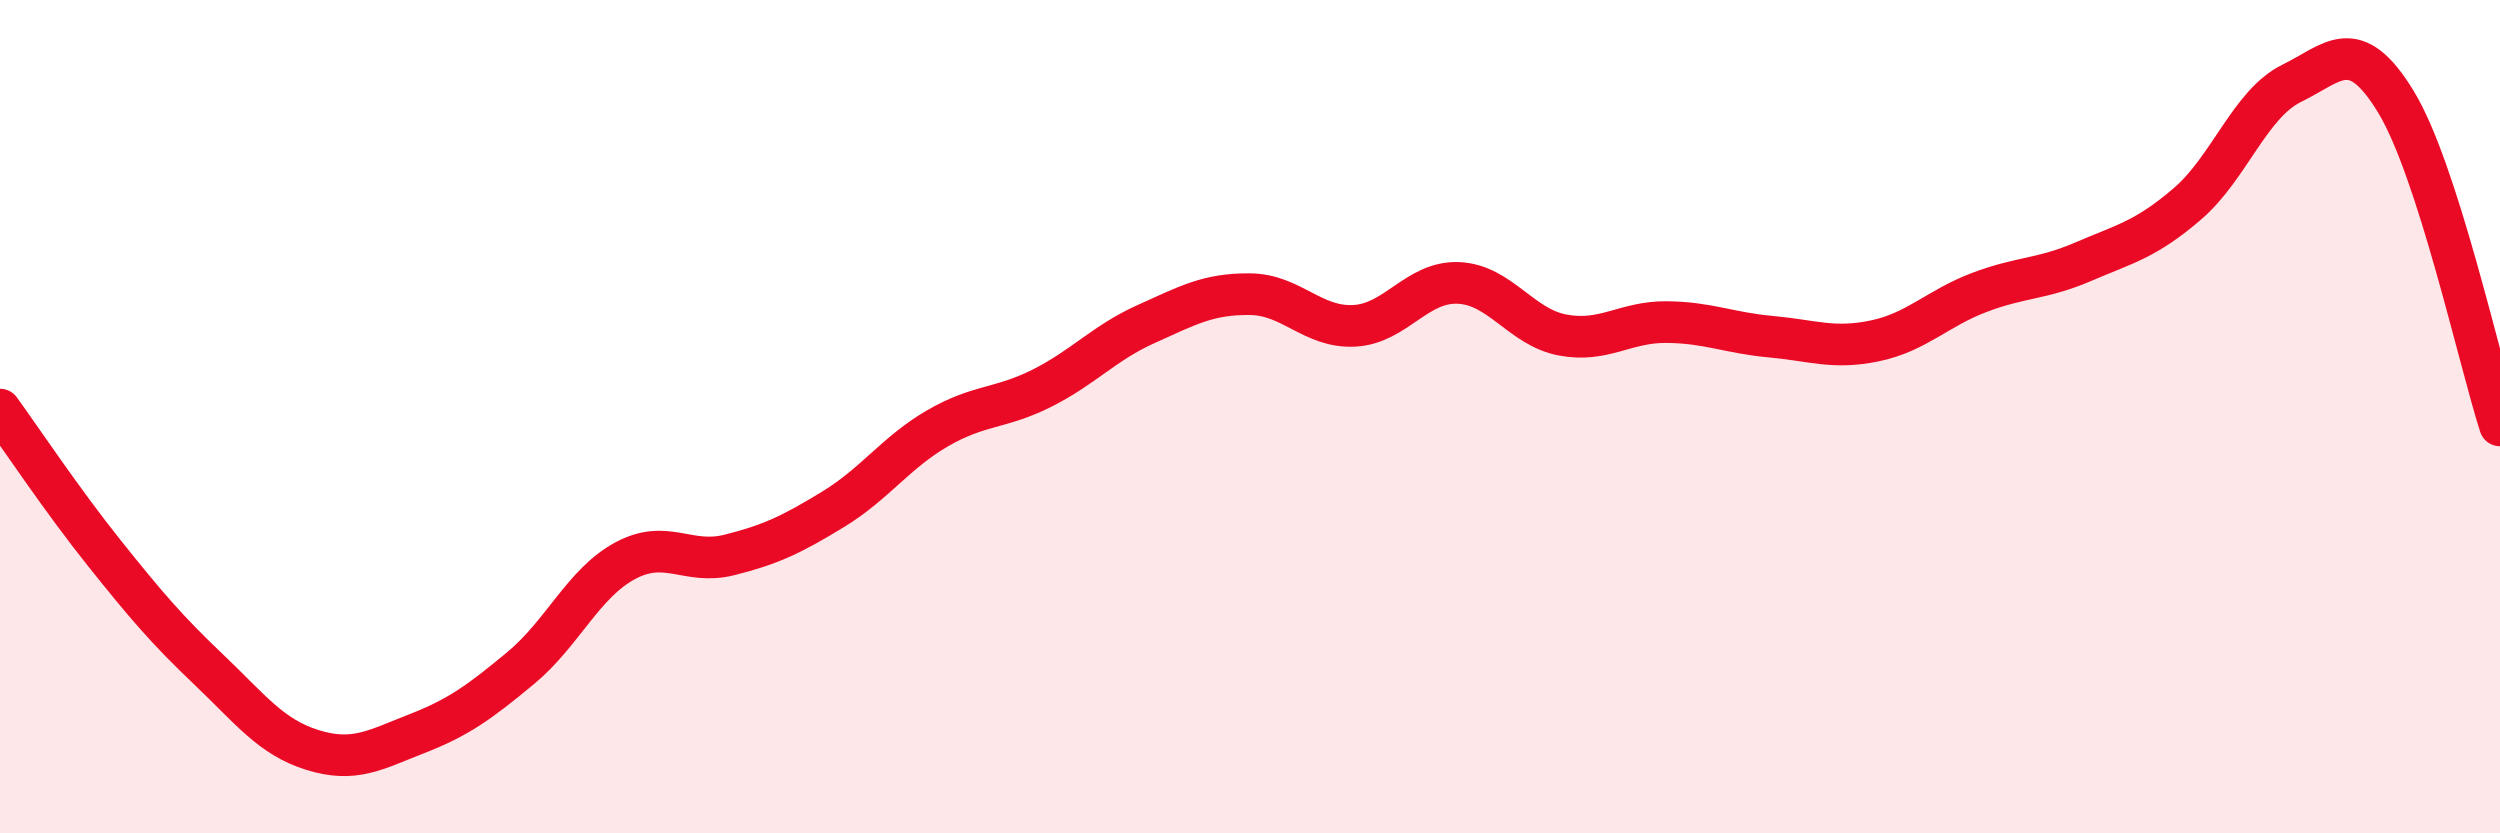
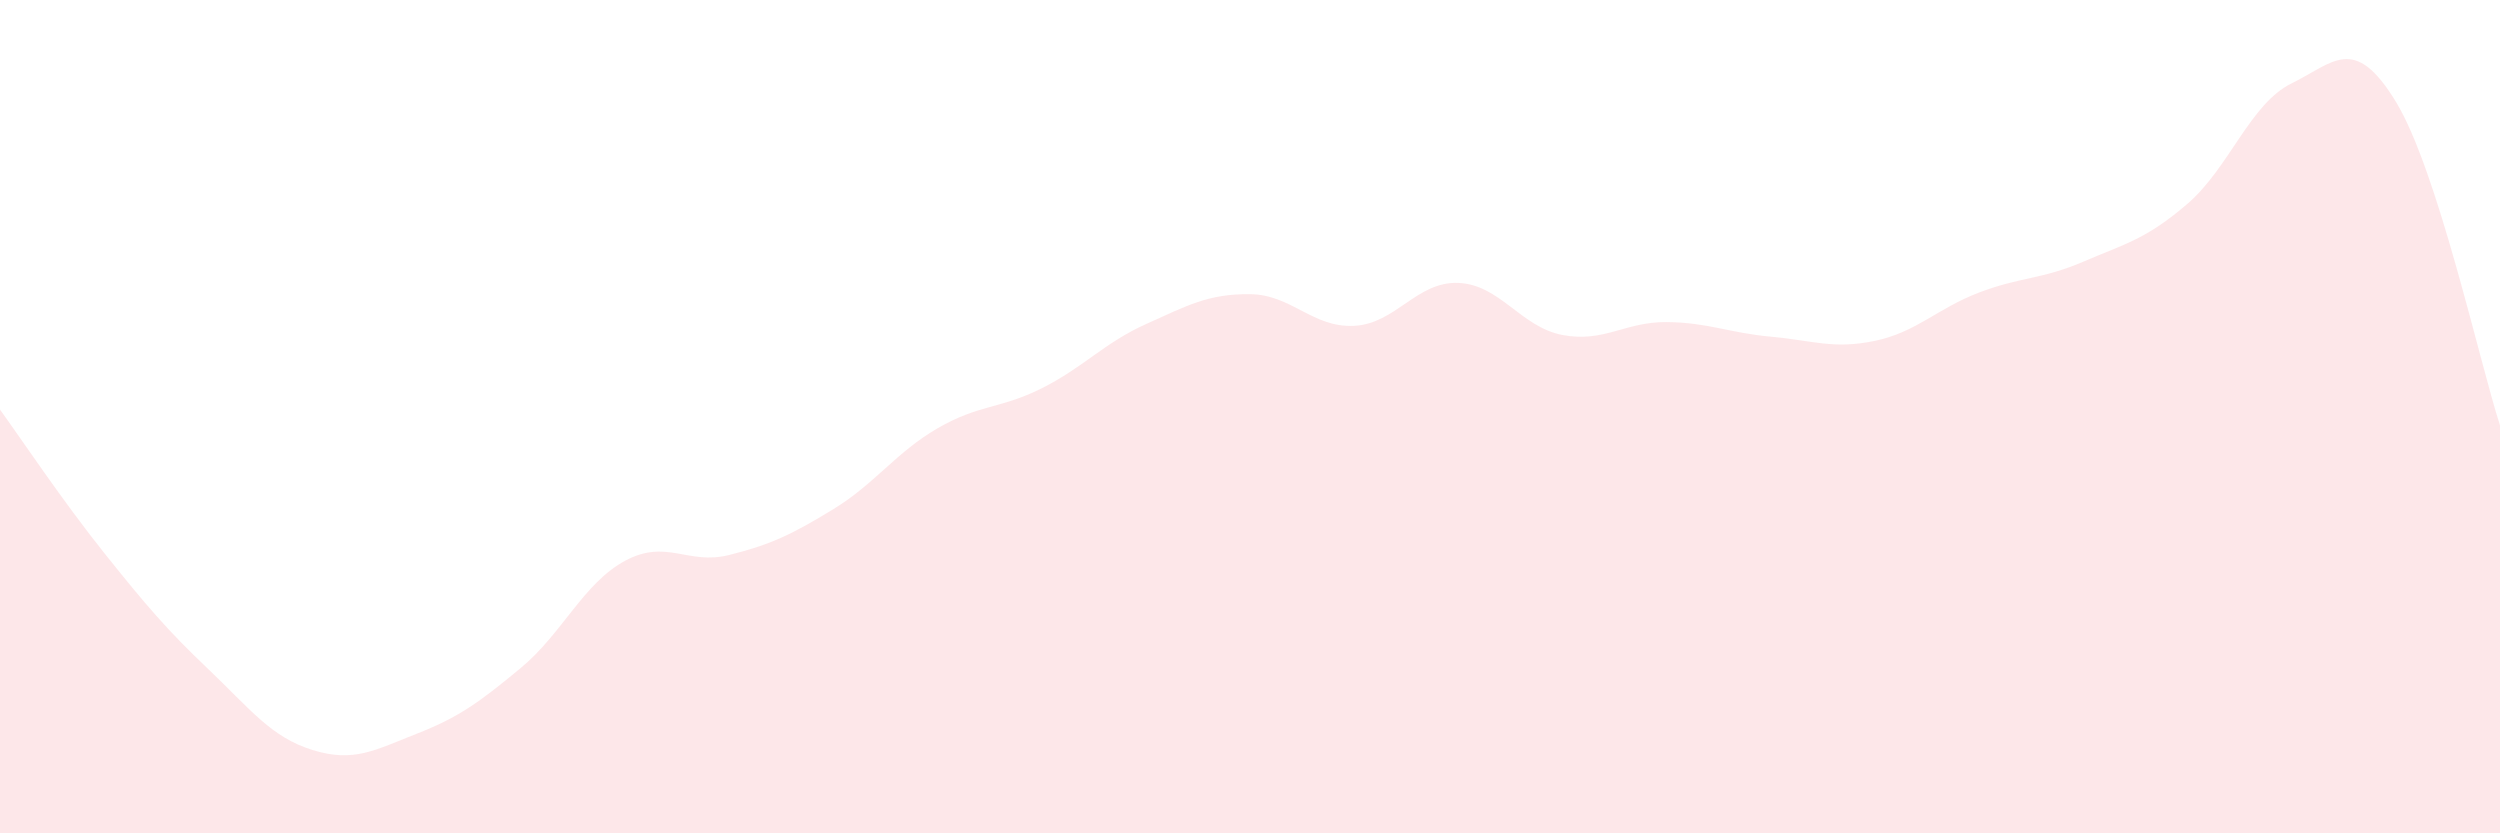
<svg xmlns="http://www.w3.org/2000/svg" width="60" height="20" viewBox="0 0 60 20">
  <path d="M 0,9.83 C 0.5,10.52 1.5,12.02 2.5,13.27 C 3.5,14.52 4,15.11 5,16.06 C 6,17.01 6.5,17.69 7.5,18 C 8.5,18.31 9,18 10,17.61 C 11,17.22 11.5,16.86 12.5,16.03 C 13.5,15.2 14,14 15,13.46 C 16,12.92 16.5,13.57 17.5,13.32 C 18.5,13.07 19,12.83 20,12.22 C 21,11.61 21.5,10.86 22.5,10.28 C 23.5,9.7 24,9.82 25,9.32 C 26,8.82 26.5,8.23 27.5,7.78 C 28.5,7.33 29,7.05 30,7.06 C 31,7.07 31.5,7.87 32.5,7.82 C 33.5,7.77 34,6.75 35,6.79 C 36,6.83 36.5,7.85 37.5,8.04 C 38.5,8.23 39,7.72 40,7.73 C 41,7.74 41.5,7.99 42.5,8.08 C 43.5,8.17 44,8.39 45,8.18 C 46,7.97 46.5,7.4 47.5,7.02 C 48.5,6.64 49,6.71 50,6.28 C 51,5.85 51.5,5.75 52.5,4.89 C 53.5,4.03 54,2.49 55,2 C 56,1.51 56.5,0.8 57.5,2.44 C 58.5,4.08 59.5,8.66 60,10.21L60 20L0 20Z" fill="#EB0A25" opacity="0.1" stroke-linecap="round" stroke-linejoin="round" />
-   <path d="M 0,9.83 C 0.5,10.52 1.5,12.02 2.5,13.27 C 3.5,14.52 4,15.11 5,16.06 C 6,17.01 6.5,17.69 7.5,18 C 8.5,18.31 9,18 10,17.61 C 11,17.22 11.5,16.86 12.5,16.03 C 13.5,15.2 14,14 15,13.46 C 16,12.92 16.5,13.57 17.5,13.32 C 18.5,13.07 19,12.83 20,12.22 C 21,11.61 21.5,10.86 22.5,10.28 C 23.5,9.7 24,9.82 25,9.32 C 26,8.82 26.5,8.23 27.5,7.78 C 28.5,7.33 29,7.05 30,7.06 C 31,7.07 31.5,7.87 32.5,7.82 C 33.5,7.77 34,6.75 35,6.79 C 36,6.83 36.5,7.85 37.5,8.04 C 38.5,8.23 39,7.72 40,7.73 C 41,7.74 41.5,7.99 42.5,8.08 C 43.5,8.17 44,8.39 45,8.18 C 46,7.97 46.5,7.4 47.5,7.02 C 48.5,6.64 49,6.71 50,6.28 C 51,5.85 51.5,5.75 52.5,4.89 C 53.5,4.03 54,2.49 55,2 C 56,1.51 56.5,0.8 57.5,2.44 C 58.5,4.08 59.5,8.66 60,10.21" stroke="#EB0A25" stroke-width="1" fill="none" stroke-linecap="round" stroke-linejoin="round" />
</svg>